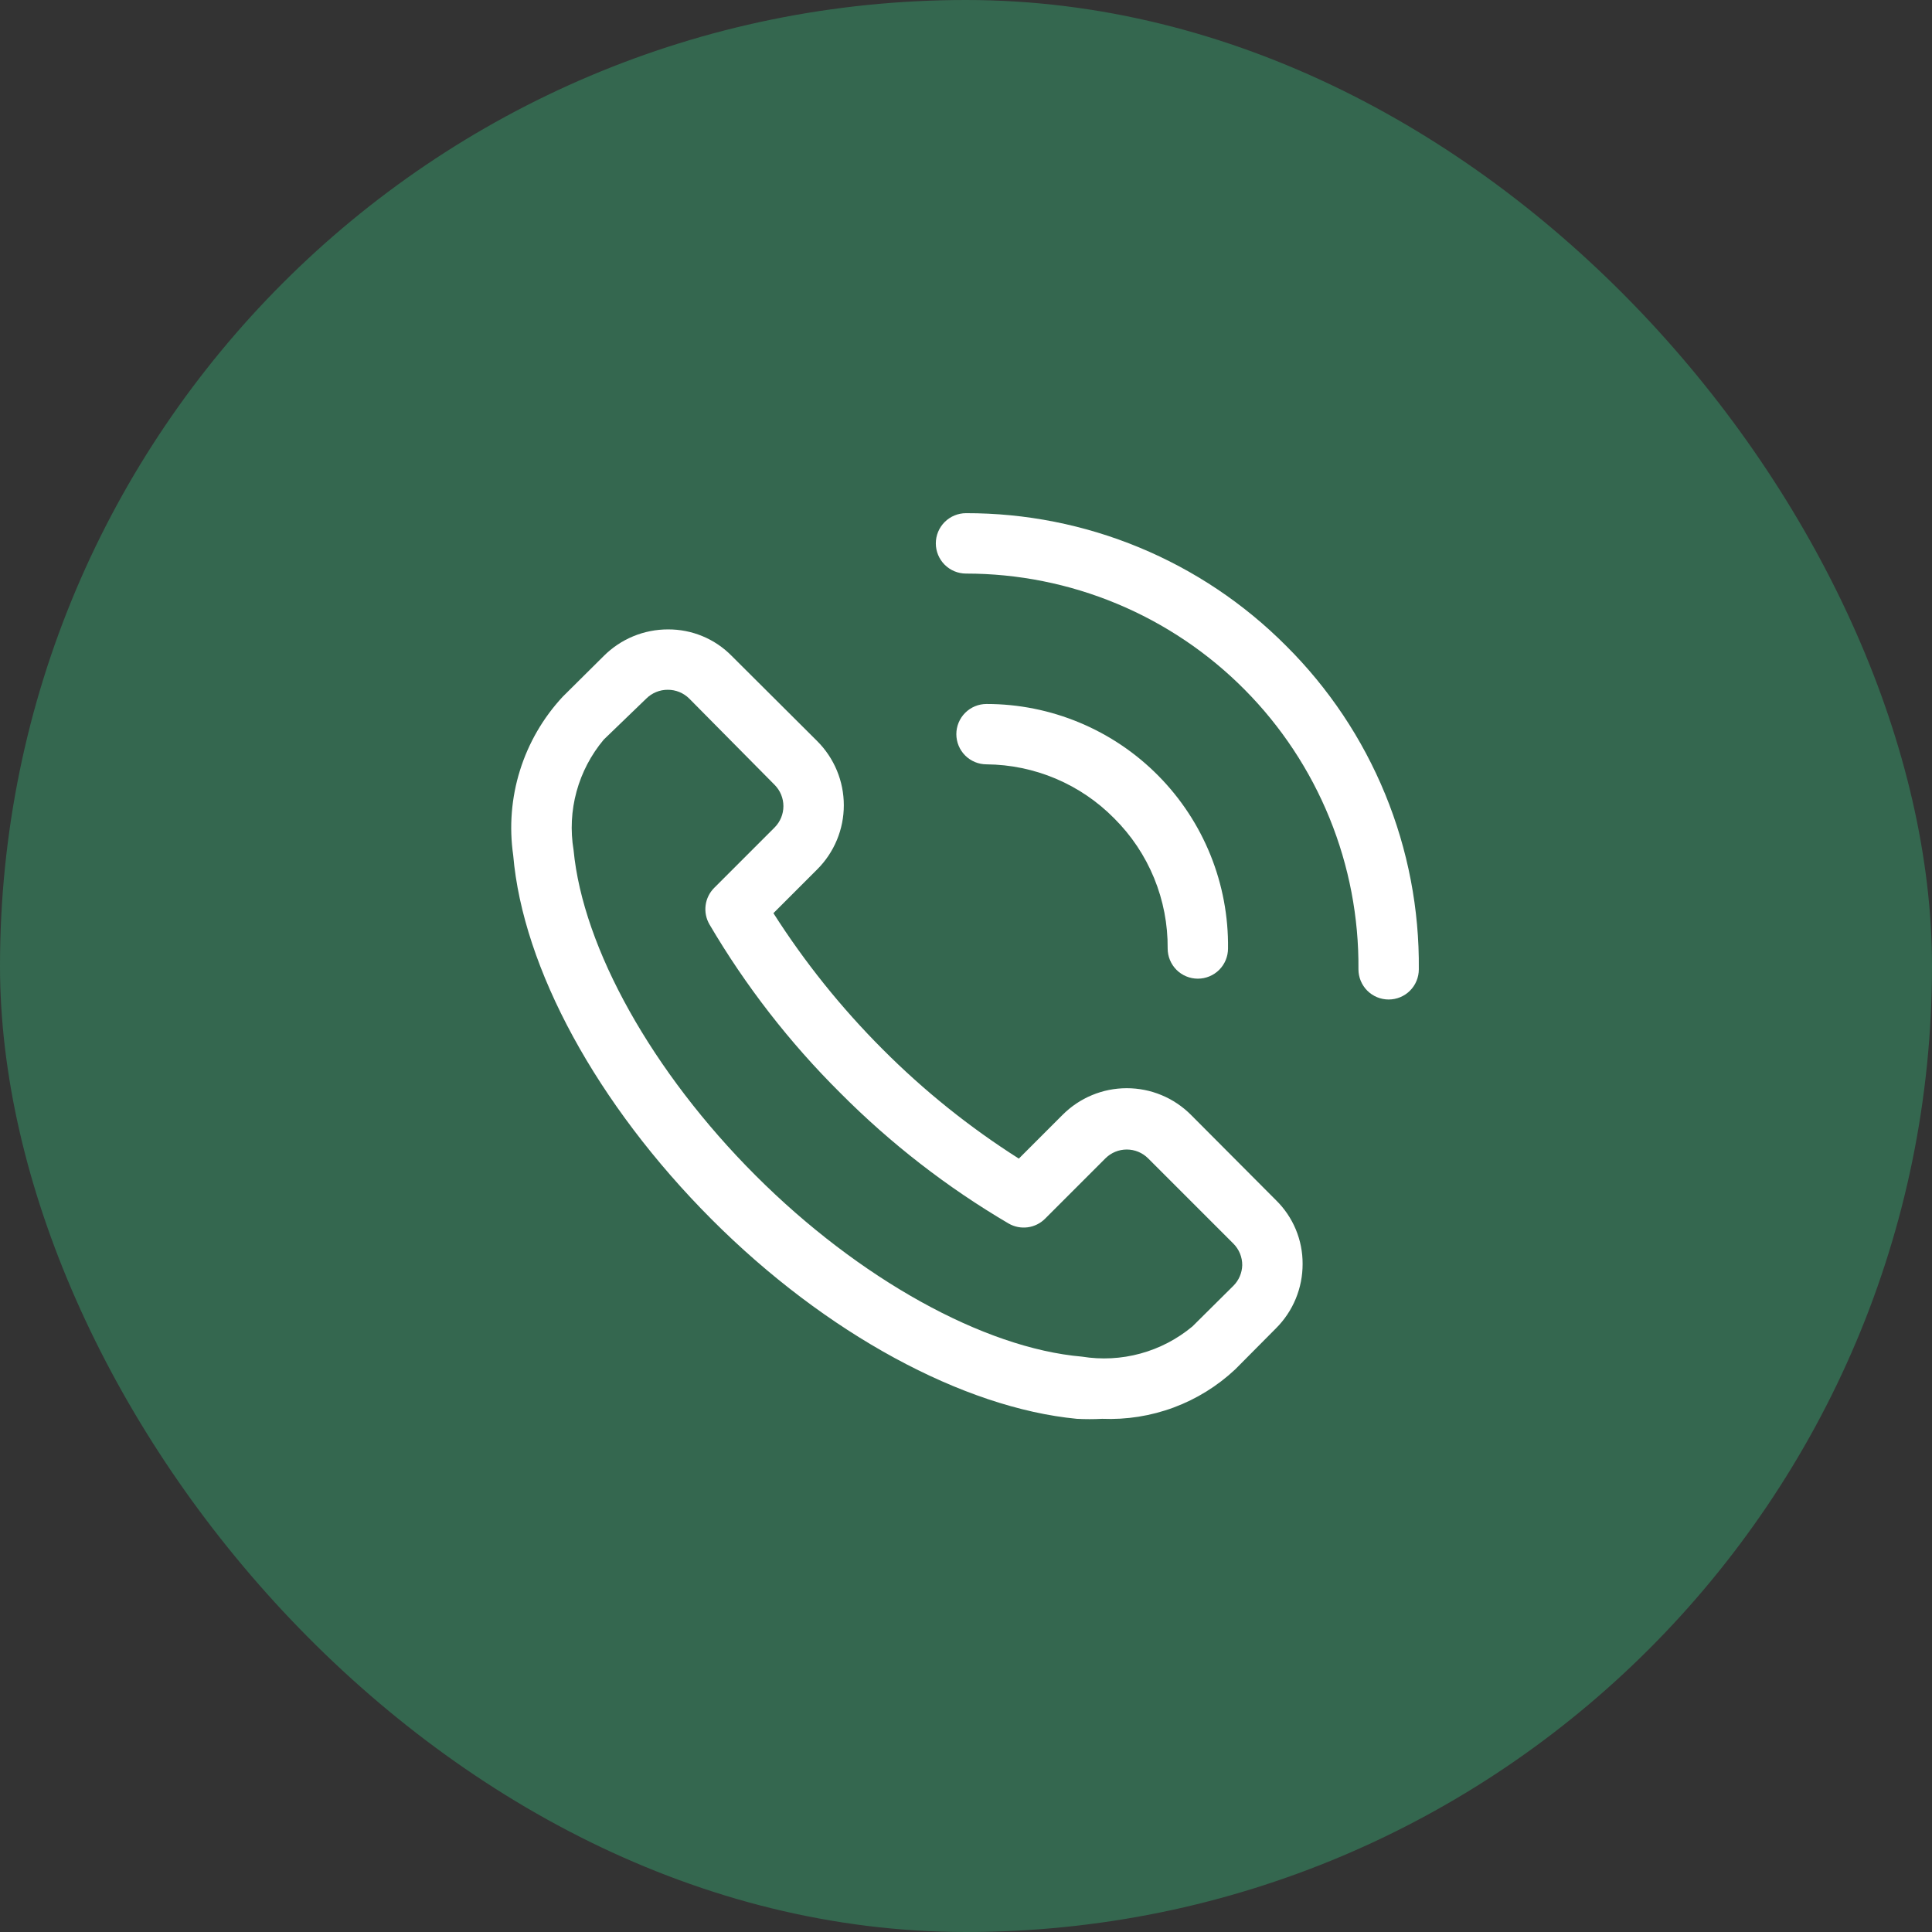
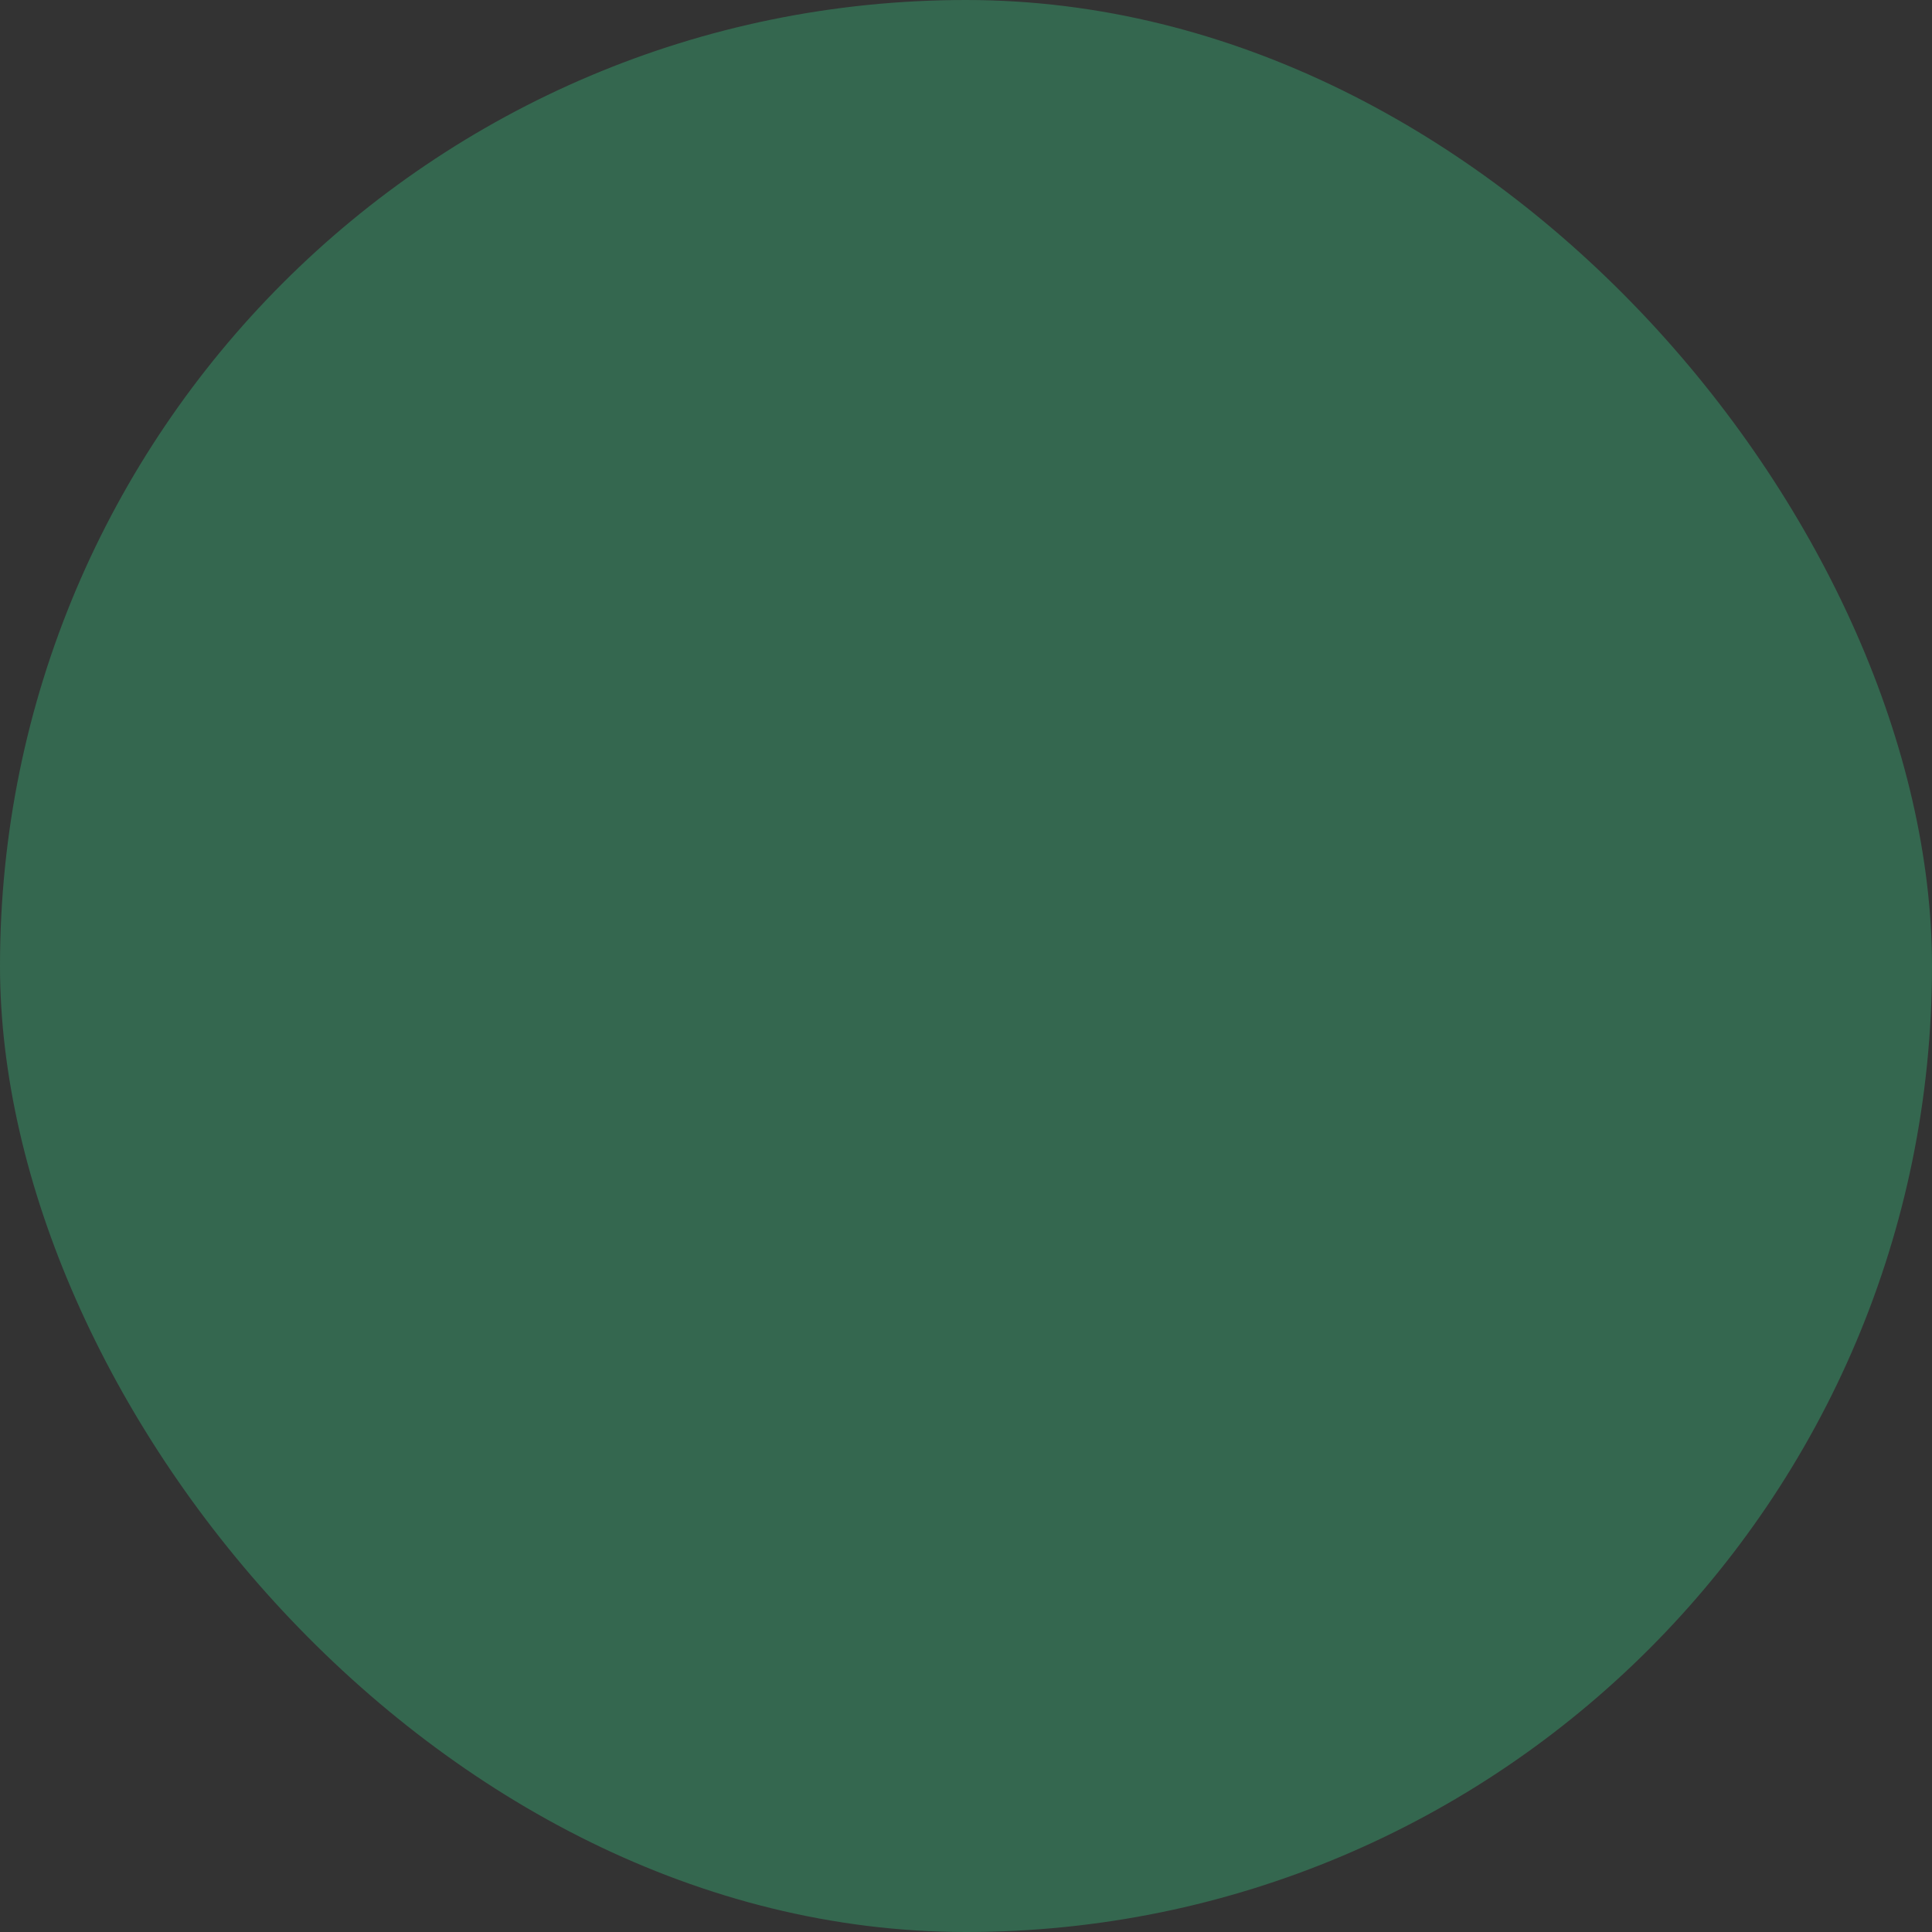
<svg xmlns="http://www.w3.org/2000/svg" width="100" height="100" viewBox="0 0 100 100" fill="none">
  <rect x="0" y="0" width="100" height="100" fill="#333333" stroke="none" />
  <rect width="100" height="100" rx="50" fill="#34674F" />
-   <path d="M61.642 57.703C61.206 57.266 60.689 56.919 60.119 56.683C59.549 56.446 58.938 56.325 58.321 56.325C57.704 56.325 57.093 56.446 56.524 56.683C55.954 56.919 55.436 57.266 55.001 57.703L52.735 59.969C50.184 58.35 47.821 56.453 45.688 54.312C43.553 52.176 41.656 49.813 40.032 47.266L42.298 45C42.735 44.565 43.081 44.047 43.318 43.477C43.555 42.907 43.676 42.297 43.676 41.68C43.676 41.063 43.555 40.452 43.318 39.882C43.081 39.312 42.735 38.795 42.298 38.359L37.876 33.953C37.447 33.515 36.934 33.167 36.367 32.931C35.801 32.695 35.193 32.575 34.579 32.578C33.961 32.577 33.349 32.697 32.778 32.933C32.206 33.169 31.688 33.516 31.251 33.953L29.126 36.062C28.113 37.152 27.357 38.454 26.914 39.873C26.47 41.293 26.351 42.794 26.563 44.266C27.063 50.125 30.907 57.172 36.829 63.109C42.751 69.047 49.876 72.875 55.735 73.438C56.172 73.461 56.611 73.461 57.048 73.438C58.309 73.49 59.568 73.291 60.752 72.851C61.935 72.411 63.018 71.739 63.938 70.875L66.048 68.75C66.485 68.313 66.832 67.794 67.068 67.223C67.304 66.652 67.424 66.04 67.423 65.422C67.426 64.808 67.306 64.2 67.07 63.634C66.834 63.068 66.486 62.554 66.048 62.125L61.642 57.703ZM63.845 66.547L61.72 68.656C60.934 69.311 60.017 69.79 59.03 70.059C58.044 70.329 57.01 70.383 56.001 70.219C50.923 69.781 44.454 66.188 39.11 60.844C33.767 55.5 30.173 49.078 29.688 44C29.52 42.99 29.572 41.956 29.842 40.969C30.112 39.982 30.593 39.065 31.251 38.281L33.454 36.156C33.6 36.011 33.773 35.897 33.964 35.819C34.154 35.741 34.358 35.702 34.563 35.703C34.769 35.702 34.973 35.741 35.163 35.819C35.354 35.897 35.527 36.011 35.673 36.156L40.095 40.625C40.386 40.918 40.549 41.314 40.549 41.727C40.549 42.139 40.386 42.535 40.095 42.828L36.97 45.953C36.725 46.197 36.568 46.514 36.523 46.856C36.478 47.198 36.547 47.545 36.72 47.844C38.591 51.029 40.865 53.959 43.485 56.562C46.089 59.183 49.019 61.457 52.204 63.328C52.503 63.501 52.85 63.57 53.192 63.525C53.534 63.48 53.851 63.323 54.095 63.078L57.22 59.953C57.512 59.662 57.908 59.499 58.321 59.499C58.734 59.499 59.13 59.662 59.423 59.953L63.845 64.375C63.989 64.521 64.104 64.694 64.182 64.885C64.26 65.075 64.299 65.279 64.298 65.484C64.288 65.883 64.126 66.264 63.845 66.547ZM66.563 33.422C64.392 31.242 61.81 29.514 58.968 28.337C56.125 27.159 53.078 26.556 50.001 26.562C49.587 26.562 49.189 26.727 48.896 27.02C48.603 27.313 48.438 27.711 48.438 28.125C48.438 28.539 48.603 28.937 48.896 29.23C49.189 29.523 49.587 29.688 50.001 29.688C52.683 29.688 55.338 30.218 57.814 31.25C60.29 32.282 62.537 33.793 64.425 35.698C66.314 37.602 67.806 39.862 68.817 42.346C69.828 44.83 70.336 47.49 70.313 50.172C70.313 50.586 70.478 50.984 70.771 51.277C71.064 51.57 71.462 51.734 71.876 51.734C72.29 51.734 72.688 51.57 72.981 51.277C73.274 50.984 73.438 50.586 73.438 50.172C73.468 47.062 72.876 43.978 71.695 41.102C70.514 38.225 68.769 35.614 66.563 33.422Z" fill="white" />
-   <path d="M57.672 42.359C58.559 43.241 59.26 44.291 59.735 45.447C60.21 46.604 60.449 47.843 60.438 49.094C60.438 49.508 60.602 49.906 60.895 50.199C61.188 50.492 61.586 50.656 62 50.656C62.414 50.656 62.812 50.492 63.105 50.199C63.398 49.906 63.562 49.508 63.562 49.094C63.583 47.439 63.275 45.797 62.656 44.262C62.037 42.728 61.12 41.331 59.957 40.154C58.794 38.976 57.409 38.042 55.882 37.404C54.356 36.766 52.717 36.437 51.062 36.438C50.648 36.438 50.251 36.602 49.958 36.895C49.665 37.188 49.5 37.586 49.5 38C49.5 38.414 49.665 38.812 49.958 39.105C50.251 39.398 50.648 39.562 51.062 39.562C52.294 39.572 53.511 39.824 54.645 40.303C55.779 40.783 56.808 41.482 57.672 42.359Z" fill="white" />
</svg>